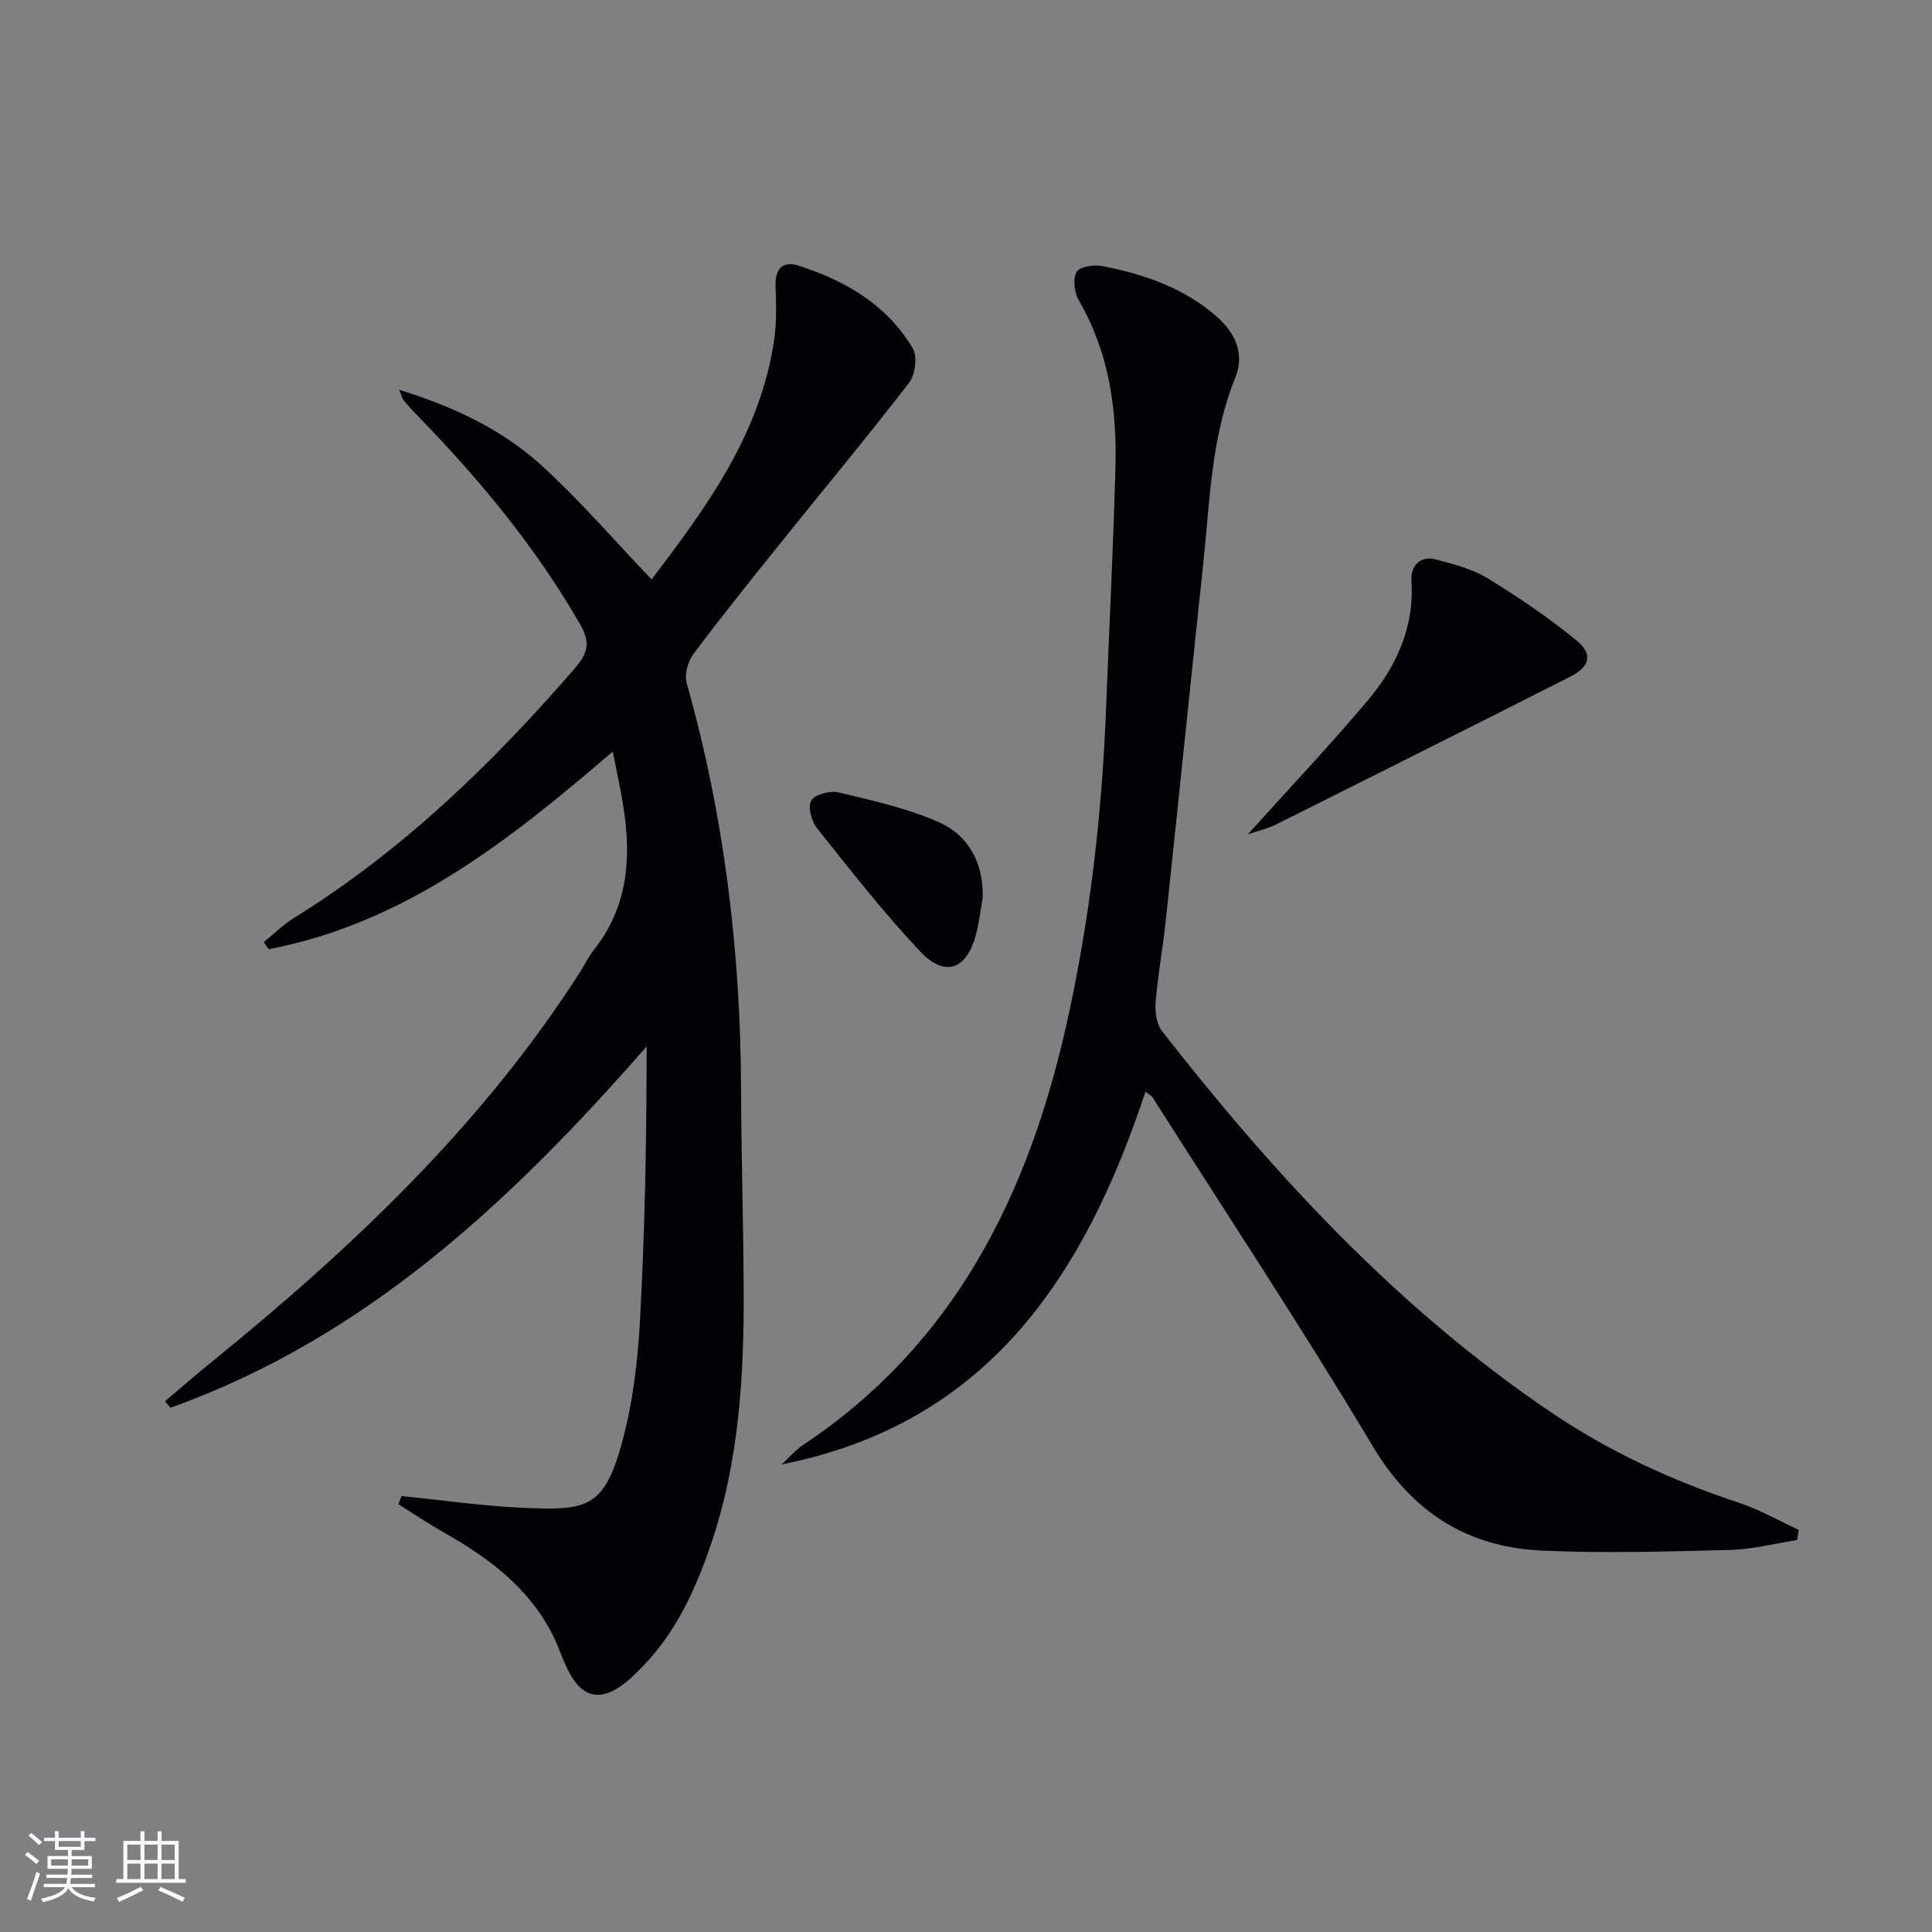
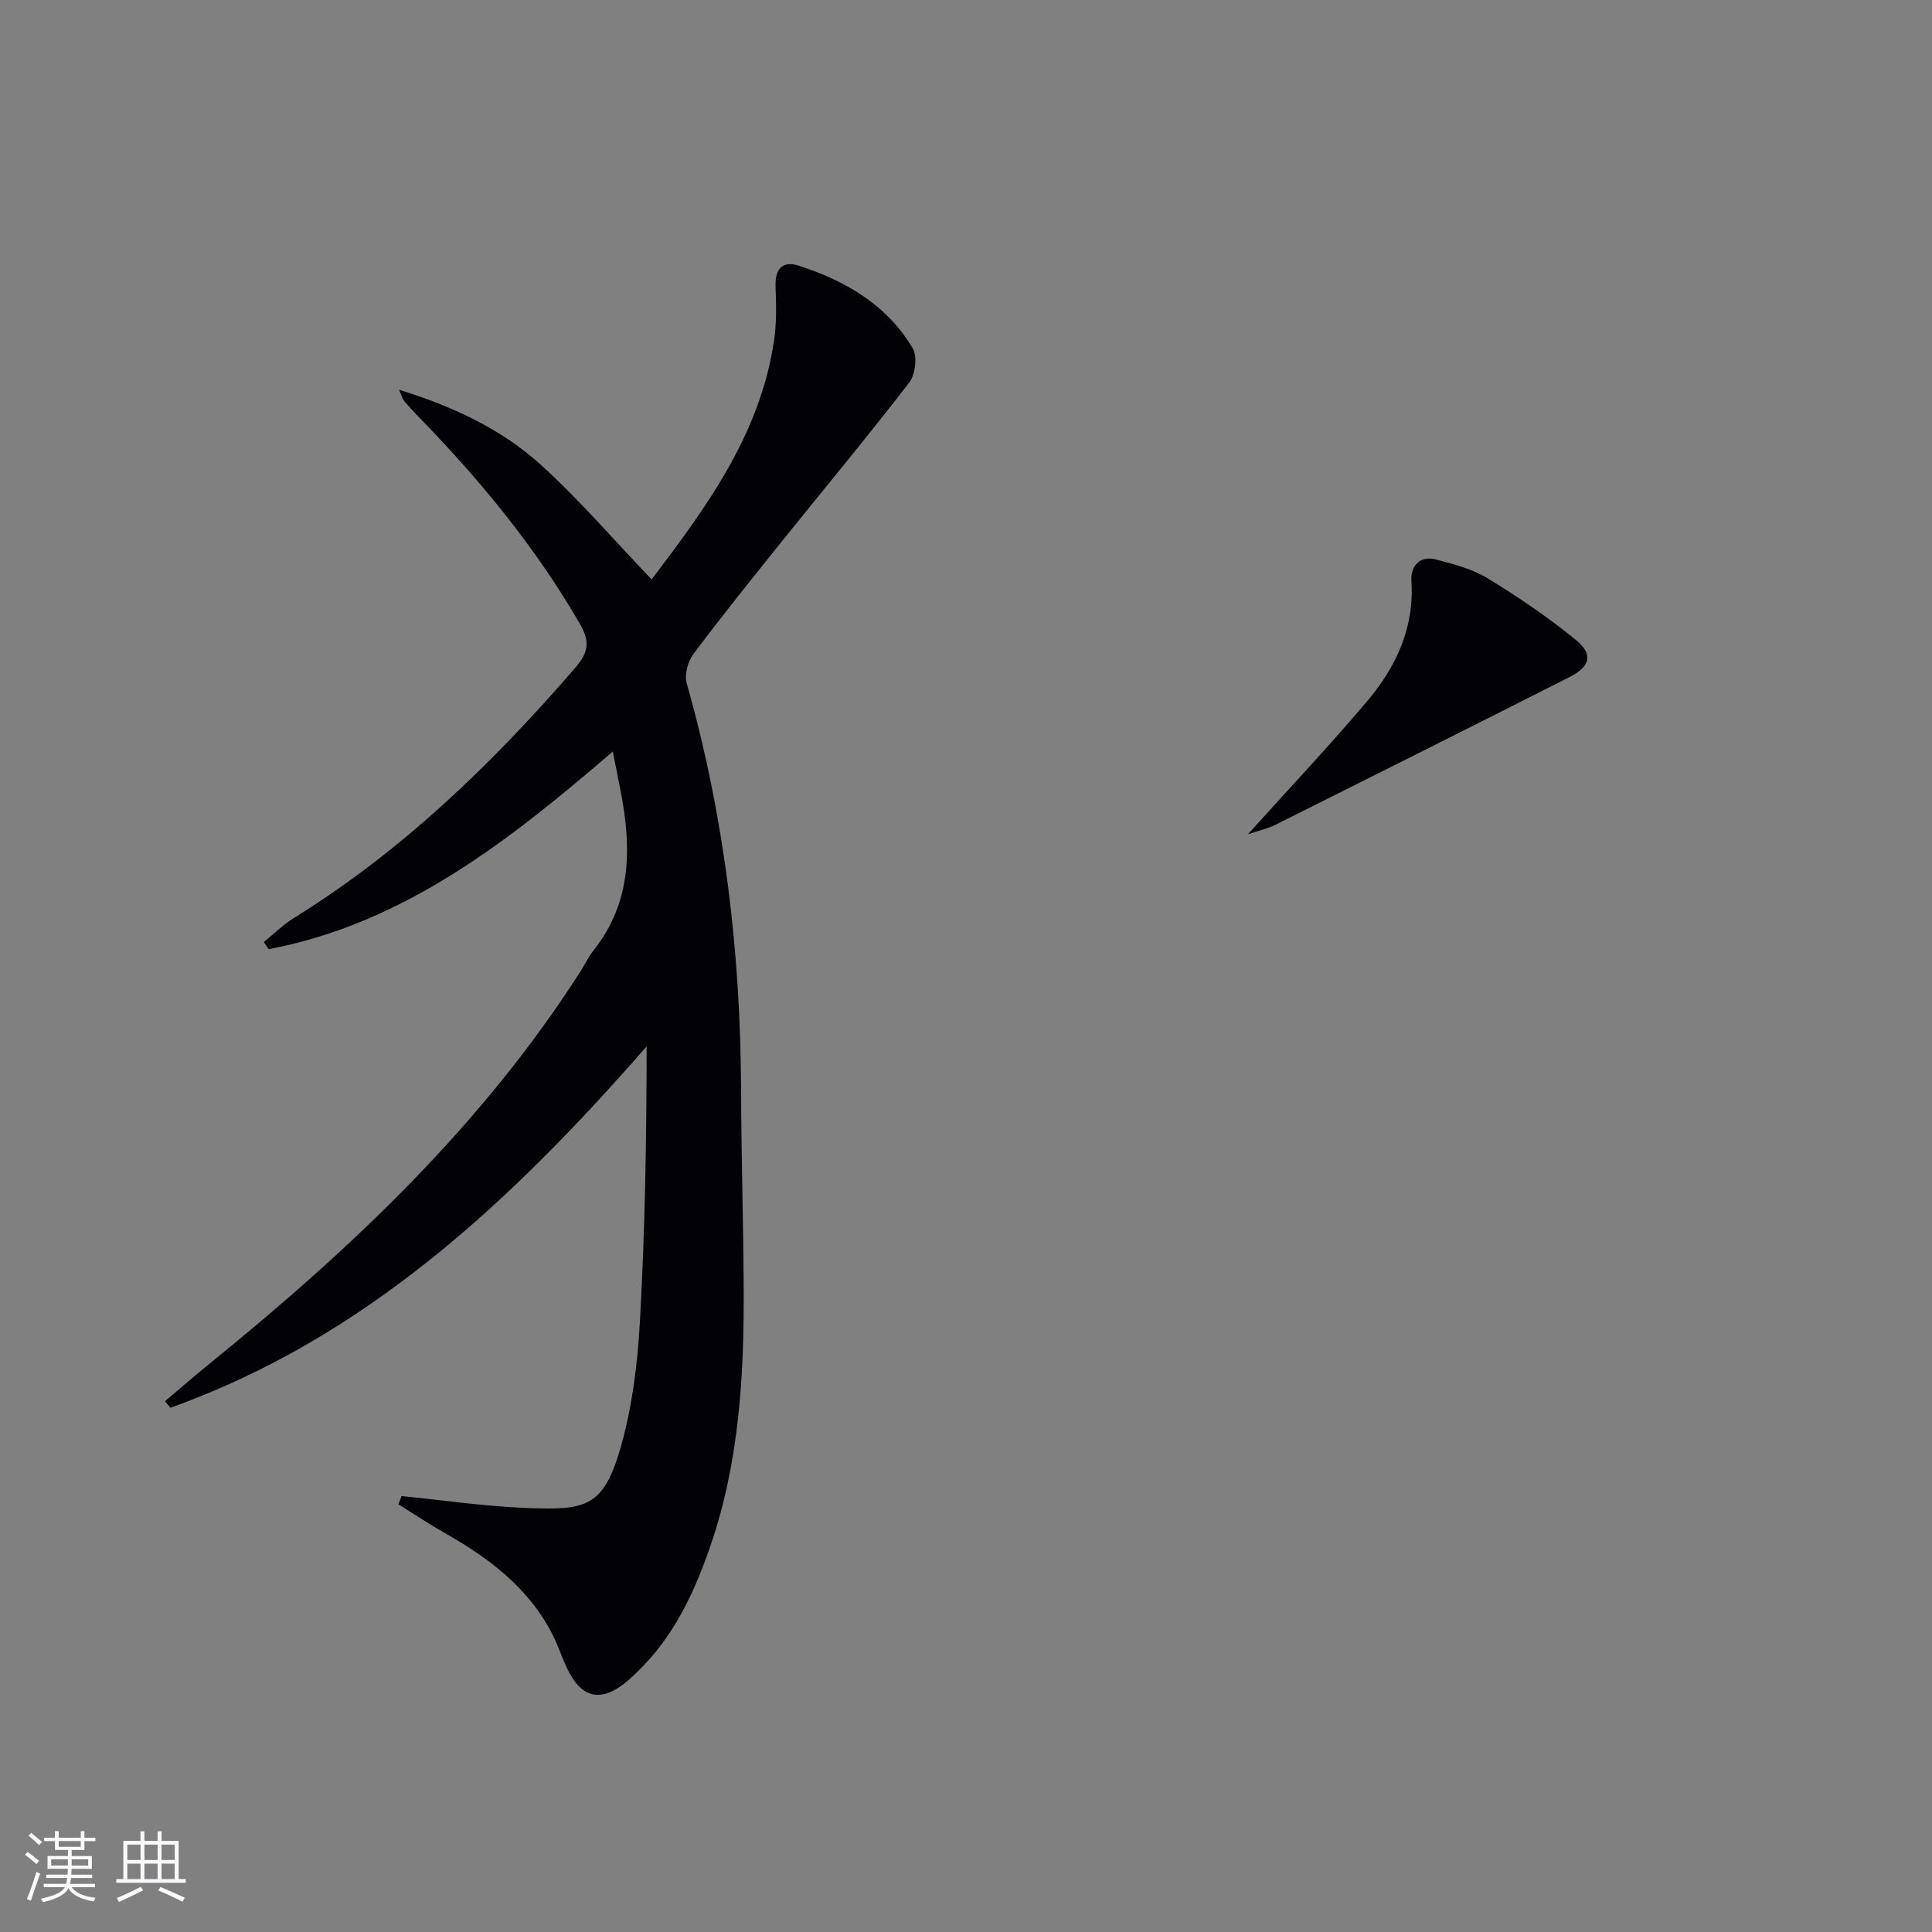
<svg xmlns="http://www.w3.org/2000/svg" enable-background="new 0 0 400 400" viewBox="0 0 400 400">
  <rect x="0" y="0" width="400" height="400" fill="#808080" stroke="none" />
  <g fill="#010106">
    <path d="m83.14 309.75c8.55.85 17.09 2.11 25.66 2.45 12.49.5 16.17.04 19.81-12.91 2.31-8.23 3.39-16.96 3.87-25.53 1.06-18.91 1.38-37.86 1.4-57.11-27.9 31.91-58.06 60.31-98.6 74.81-.37-.45-.75-.91-1.12-1.36 3.2-2.7 6.36-5.44 9.61-8.08 29.08-23.59 56.1-49.12 76.45-80.96.9-1.4 1.59-2.96 2.62-4.24 7.88-9.86 7.95-21.05 5.73-32.66-.49-2.59-1.02-5.17-1.7-8.57-21.49 18.49-43.14 35.57-71.23 40.93-.34-.49-.69-.97-1.03-1.46 2.08-1.69 4.01-3.62 6.27-5.02 22.32-13.83 40.92-31.8 58.01-51.53 2.76-3.19 3.5-5.34 1.16-9.37-9.17-15.84-20.65-29.78-33.36-42.82-1.04-1.07-2.06-2.17-3.03-3.31-.3-.35-.41-.88-1.04-2.32 11.35 3.52 21.29 8.21 29.45 15.63 8.03 7.3 15.15 15.61 22.84 23.65 11.15-14.72 22.58-30.04 25.39-49.77.51-3.59.4-7.3.27-10.94-.13-3.56 1.46-5.33 4.75-4.27 9.7 3.13 18.32 8.11 23.65 17.13 1 1.69.54 5.44-.74 7.1-8.6 11.17-17.64 22.01-26.47 33.01-6.15 7.66-12.31 15.31-18.19 23.17-1.16 1.54-1.9 4.28-1.4 6.05 7.81 27.54 11.16 55.64 11.26 84.21.05 13.64.47 27.28.54 40.93.1 18.16-.92 36.21-6.93 53.59-3.12 9.02-7.04 17.61-13.76 24.61-1.49 1.55-3.04 3.11-4.8 4.33-4.31 2.98-7.72 2.24-10.37-2.37-1.48-2.58-2.3-5.52-3.64-8.18-4.93-9.8-13.26-16.02-22.53-21.26-3.23-1.83-6.31-3.91-9.46-5.88.23-.57.44-1.12.66-1.68z" />
-     <path d="m372.06 318.85c-4.62.72-9.23 1.93-13.87 2.05-12.94.33-25.91.71-38.82.14-15.49-.68-26.94-7.86-35.18-21.65-14.58-24.41-30.28-48.14-45.53-72.14-.24-.38-.73-.61-1.5-1.23-12.57 37.92-32.46 68.67-75.3 77.17 1.46-1.36 2.78-2.95 4.42-4.04 31.25-20.75 46.53-51.58 54.48-86.86 4.87-21.6 7.38-43.55 8.24-65.67.65-16.62 1.49-33.23 1.94-49.85.33-12.1-1.33-23.84-7.59-34.6-.93-1.6-1.26-4.41-.45-5.87.62-1.1 3.63-1.54 5.36-1.2 8.55 1.66 16.69 4.44 23.46 10.28 4.06 3.49 6.04 7.83 4.01 12.88-5.02 12.43-5.24 25.61-6.63 38.61-2.62 24.6-5.13 49.21-7.75 73.81-.6 5.61-1.63 11.17-2.09 16.79-.16 1.97.16 4.52 1.31 5.99 23.35 29.91 48.93 57.57 80.62 78.98 12.06 8.15 25.12 14.16 38.93 18.73 4.25 1.41 8.21 3.69 12.3 5.58-.12.71-.24 1.4-.36 2.1z" />
    <path d="m258.36 172.73c8.76-9.72 16.95-18.4 24.65-27.5 6-7.1 9.85-15.21 9.21-24.98-.2-2.97 1.69-5.31 5.1-4.41 3.65.96 7.49 1.95 10.66 3.88 6.35 3.88 12.56 8.09 18.31 12.79 3.61 2.95 2.94 5.5-1.28 7.64-20.29 10.27-40.62 20.45-60.96 30.62-1.55.77-3.31 1.15-5.69 1.96z" />
-     <path d="m203.45 185.91c-.43 2.44-.72 4.92-1.32 7.31-1.87 7.51-6.42 9.29-11.64 3.75-7.62-8.09-14.48-16.89-21.41-25.6-1.13-1.41-1.88-4.53-1.08-5.69.88-1.28 3.92-2.03 5.68-1.61 7.03 1.7 14.24 3.27 20.79 6.2 6.16 2.77 9.17 8.51 8.98 15.64z" />
  </g>
  <path d="m5.17 384 .55-.58c.85.61 1.65 1.24 2.4 1.87l-.59.64c-.83-.73-1.62-1.38-2.36-1.93m1.22 9.53-.82-.34c.71-1.76 1.37-3.64 1.98-5.63.24.13.5.25.76.36-.6 1.67-1.24 3.54-1.92 5.61m-.5-13.5.57-.54c.56.44 1.31 1.06 2.26 1.87l-.64.64c-.68-.66-1.41-1.32-2.19-1.97m3.25.46h2.24v-1.36h.77v1.36h4.57v-1.36h.76v1.36h2.28v.69h-2.28v1.84h-2.64v1.26h4.18v2.64h-4.21c0 .45-.02.86-.05 1.21h4.32v.69h-4.38c-.04.34-.1.75-.19 1.22h5.15v.69h-4.82c.87 1.19 2.51 1.92 4.93 2.19-.17.32-.3.57-.37.76-2.77-.49-4.52-1.41-5.26-2.76-.56 1.26-2.3 2.23-5.24 2.9-.12-.24-.26-.48-.43-.72 2.73-.55 4.38-1.34 4.96-2.38h-4.38v-.69h4.65c.1-.38.17-.79.21-1.22h-4.32v-.69h4.4c.03-.34.05-.75.05-1.21h-4.2v-2.64h4.23v-1.26h-2.69v-1.84h-2.24zm1.46 4.46v1.29h3.45c.01-.4.02-.57.01-.53v-.32-.45h-3.46zm1.55-2.59h4.57v-1.19h-4.57zm6.11 2.59h-3.42v.77c-.01.19-.01.37-.02.53h3.44z" fill="#fafafc" />
  <path d="m32.63 379.16h.82v1.98h3.54v7.89h1.46v.78h-14.37v-.78h1.46v-7.89h3.54v-1.98h.82v1.98h2.73zm-3.49 11.48.5.73c-1.61.82-3.28 1.63-5 2.41-.13-.27-.28-.55-.44-.82 1.75-.72 3.4-1.49 4.94-2.32m-2.78-5.55h2.73v-3.18h-2.73zm0 3.95h2.73v-3.2h-2.73zm3.54-3.95h2.73v-3.18h-2.73zm0 3.95h2.73v-3.2h-2.73zm7.89 4.68c-1.84-.92-3.51-1.7-5.02-2.32l.45-.73c1.89.8 3.57 1.55 5.04 2.23zm-1.62-11.81h-2.73v3.18h2.73zm-2.73 7.13h2.73v-3.2h-2.73z" fill="#fafafc" />
</svg>